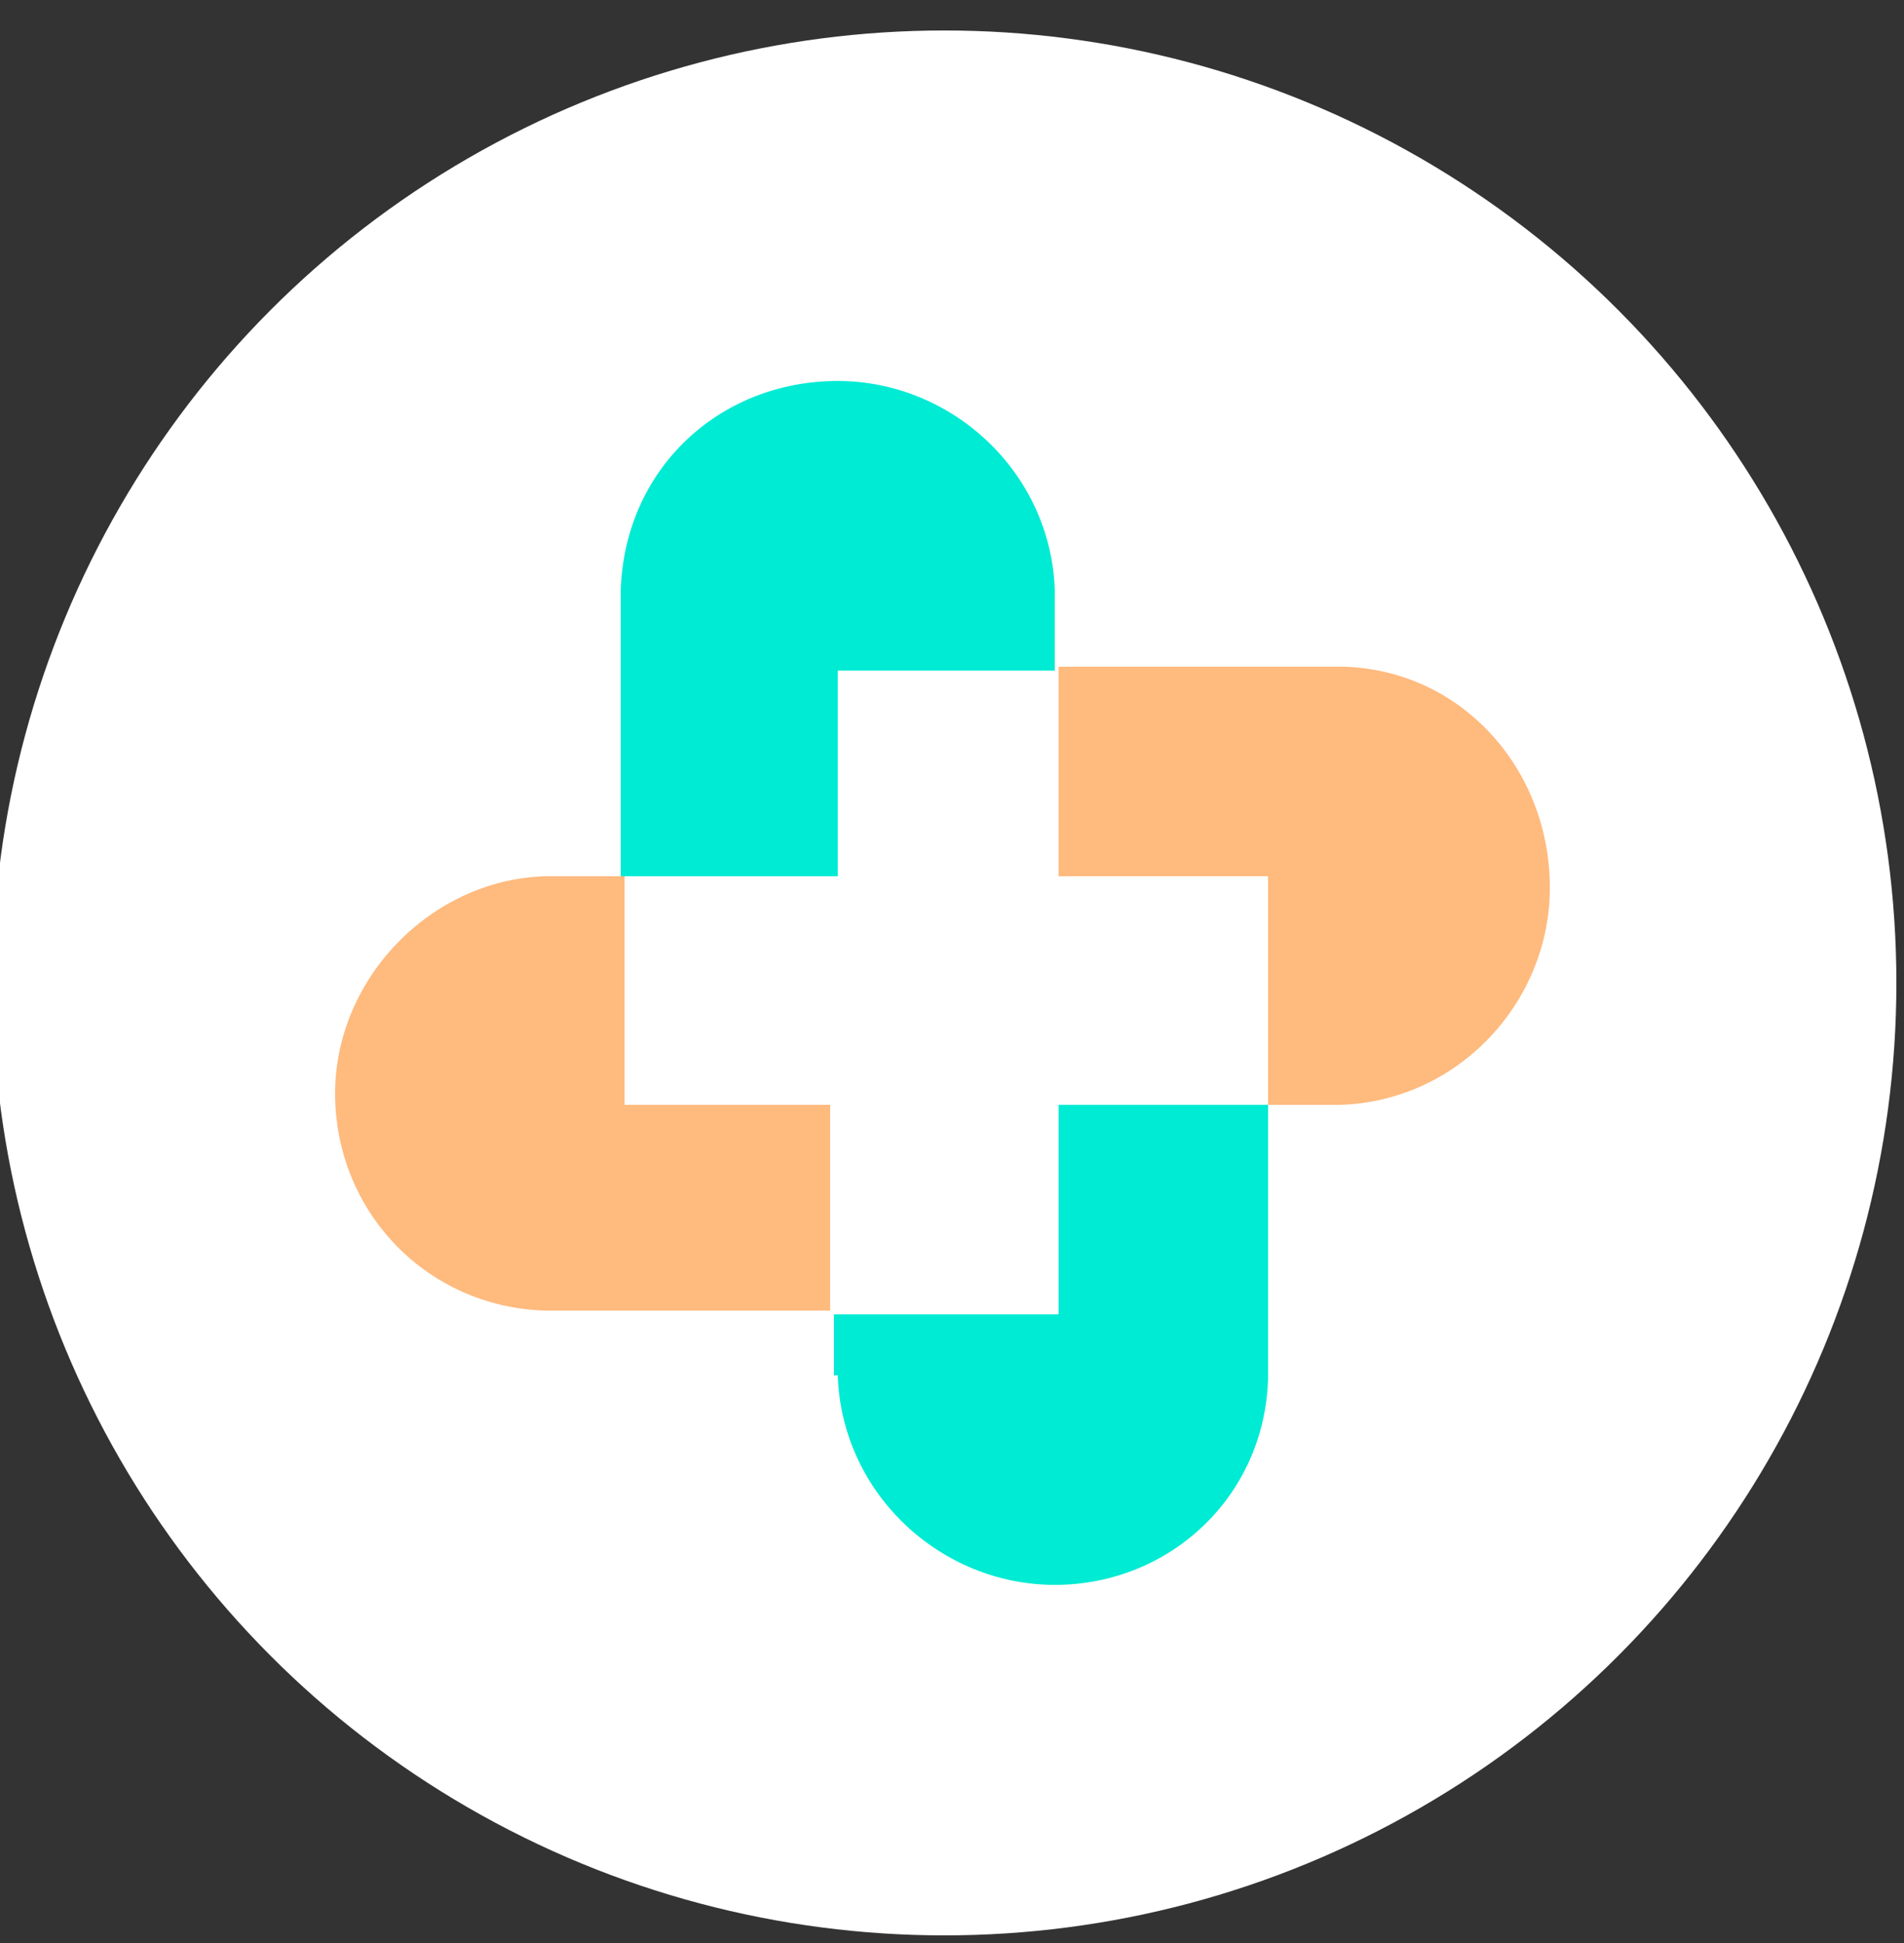
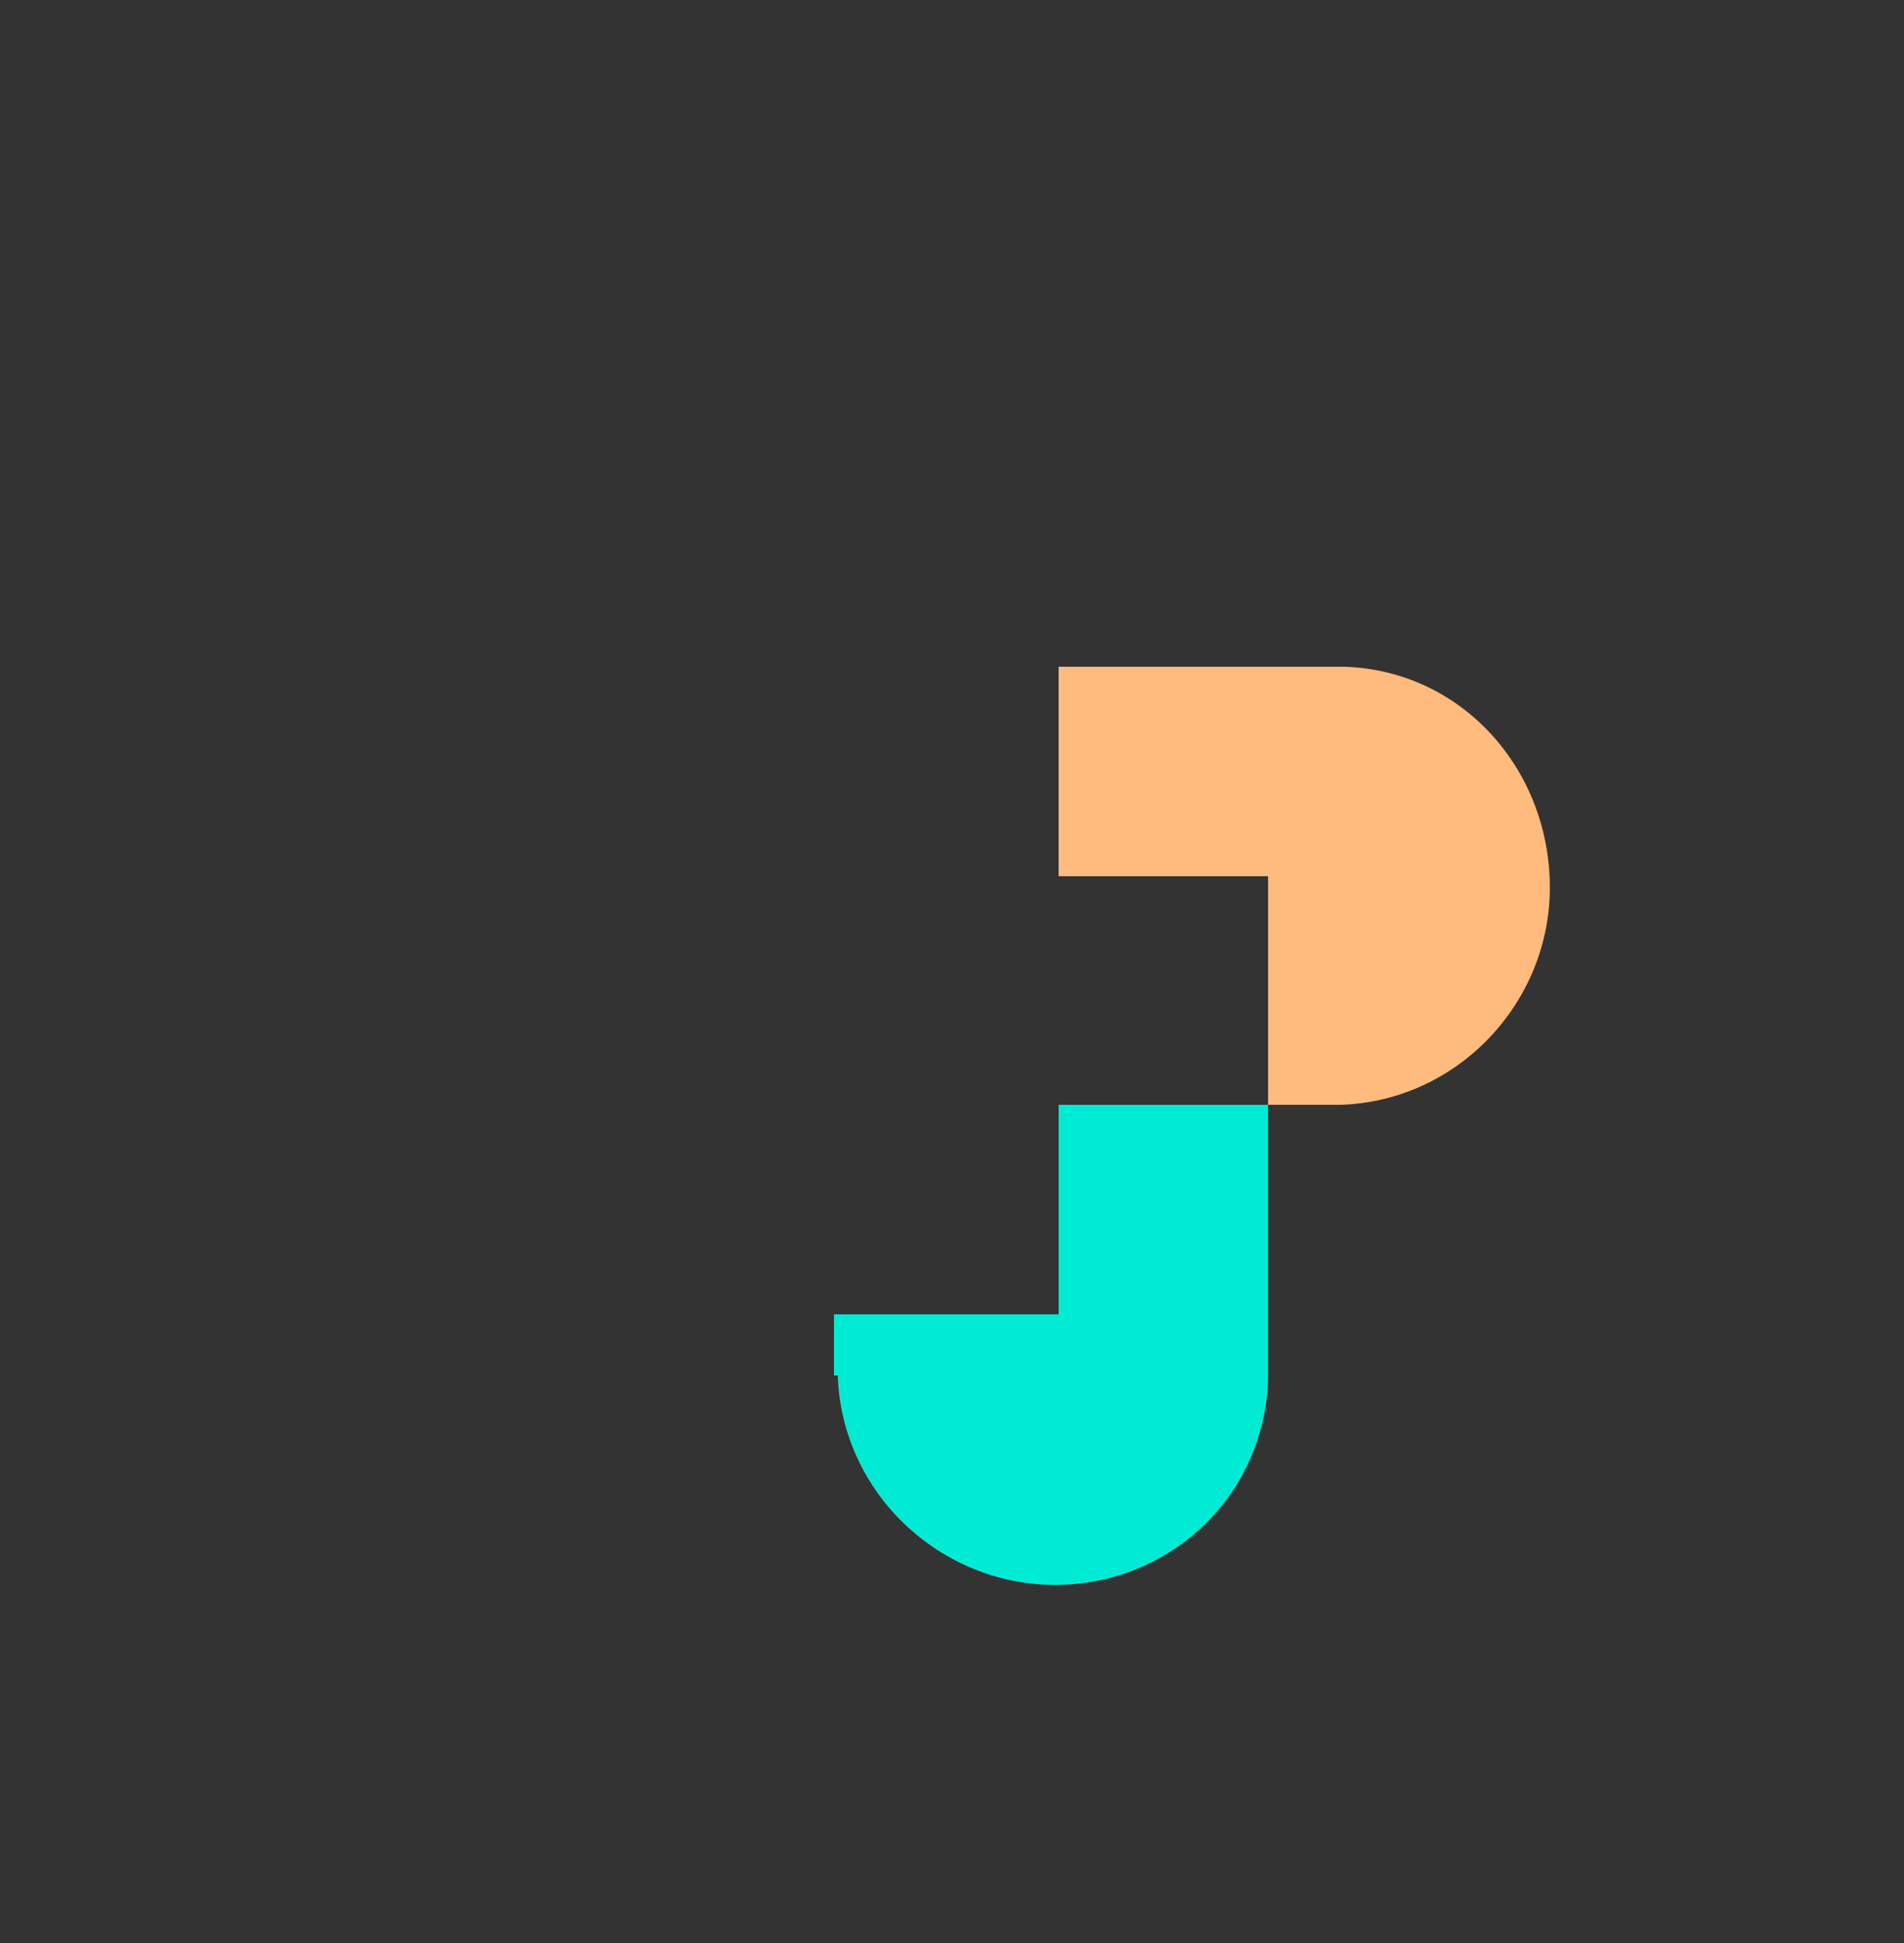
<svg xmlns="http://www.w3.org/2000/svg" version="1.1" id="Layer_1" x="0px" y="0px" viewBox="0 0 50 51" style="enable-background:new 0 0 50 51;" xml:space="preserve">
  <rect x="0" y="0" width="50" height="51" fill="#333333" stroke="none" />
  <style type="text/css">
	.st0{fill:#FFFFFF;}
	.st1{fill:#00EBD4;}
	.st2{fill:#FFBA7E;}
</style>
-   <circle class="st0" cx="24.8" cy="25.8" r="25" />
  <g>
-     <path class="st1" d="M21.9,17.6h5.8v-2.1h0c-0.1-3.1-2.7-5.5-5.7-5.5c-3.1,0-5.6,2.3-5.7,5.5h0V23h5.7V17.6z" />
    <path class="st1" d="M33.3,36.2V29h-5.5v5.5h-4h-1.8h-0.1v1.6h0.1c0.1,3.1,2.7,5.5,5.7,5.5S33.2,39.3,33.3,36.2L33.3,36.2z" />
    <g>
-       <path class="st2" d="M16.4,26.6v-3.4V23h-2.1v0c-3,0.1-5.5,2.7-5.5,5.7c0,3.1,2.4,5.6,5.5,5.7v0h7.5V29h-5.4V26.6z" />
      <path class="st2" d="M35.3,17.5L35.3,17.5l-7.5,0V23h5.5v3.6v2.2V29h1.9v0c3.1-0.1,5.5-2.7,5.5-5.7C40.7,20.2,38.4,17.6,35.3,17.5    z" />
    </g>
  </g>
</svg>